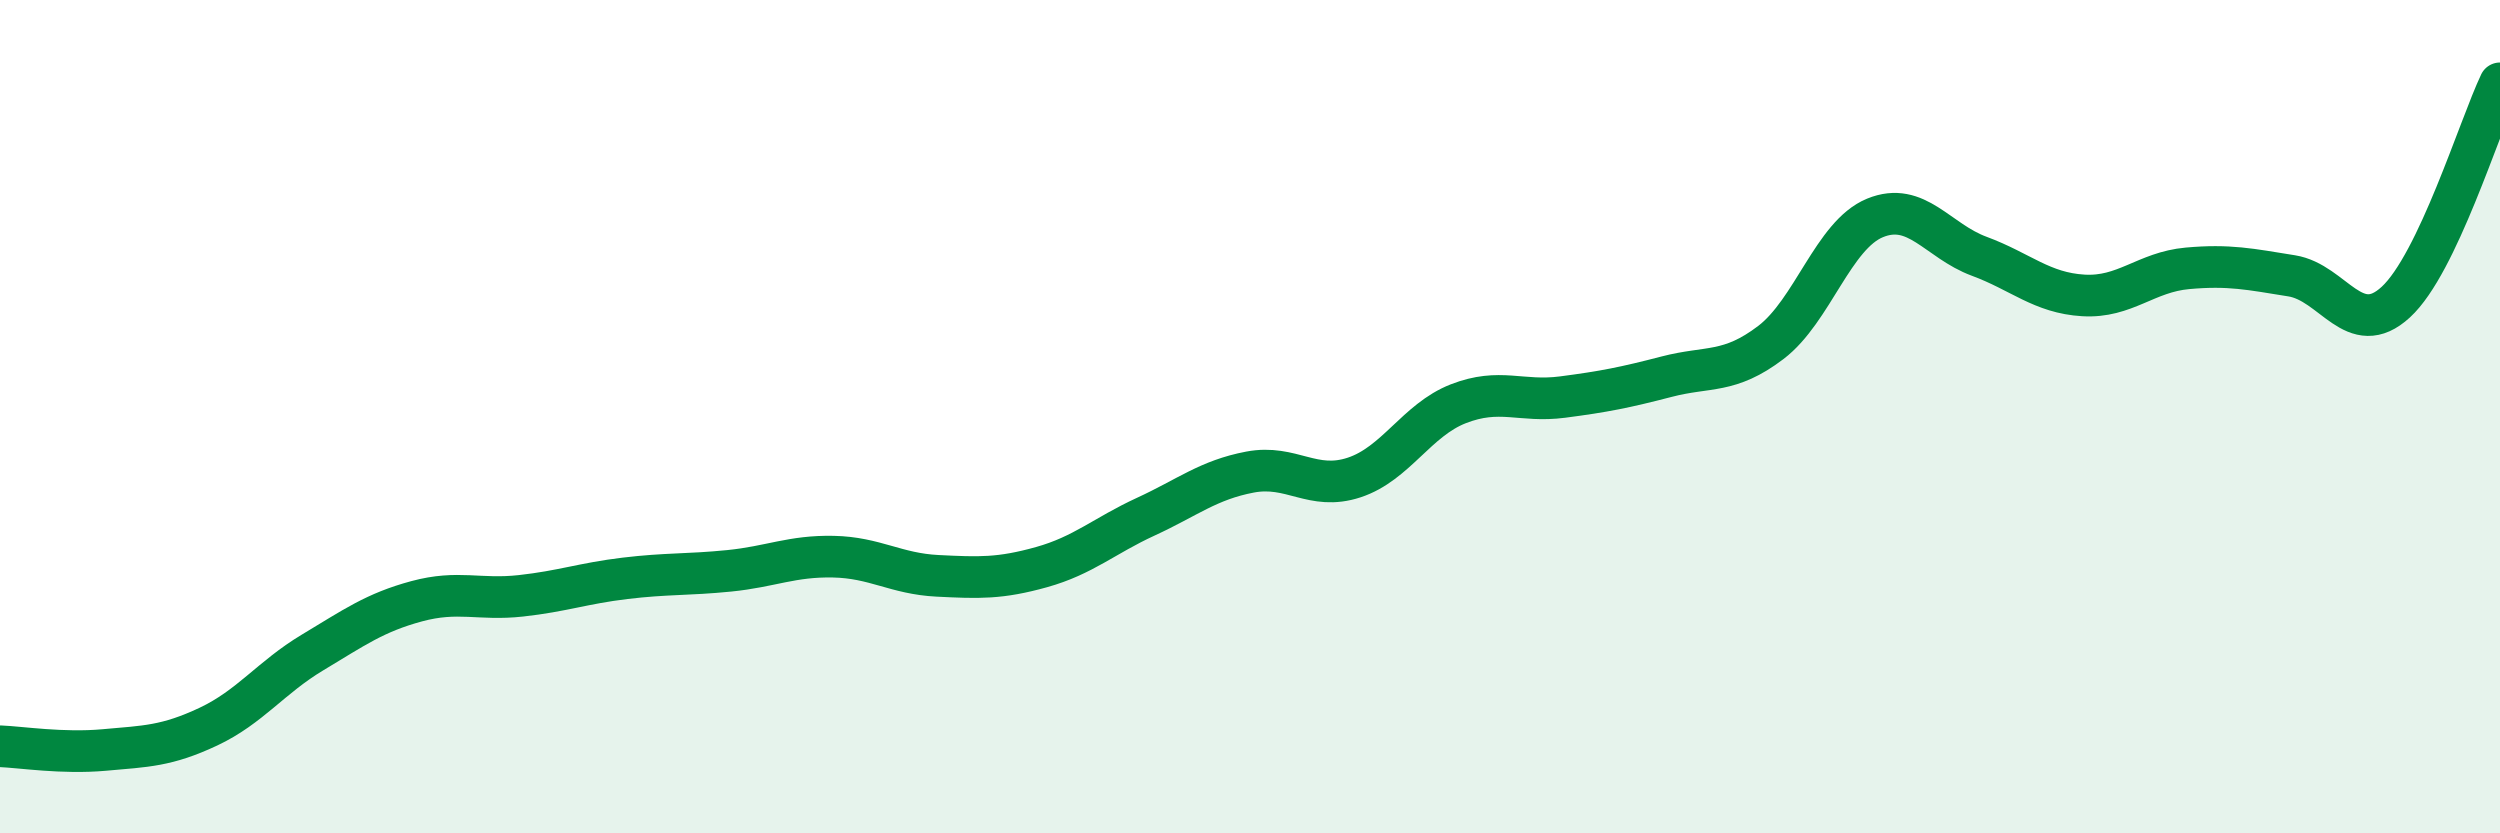
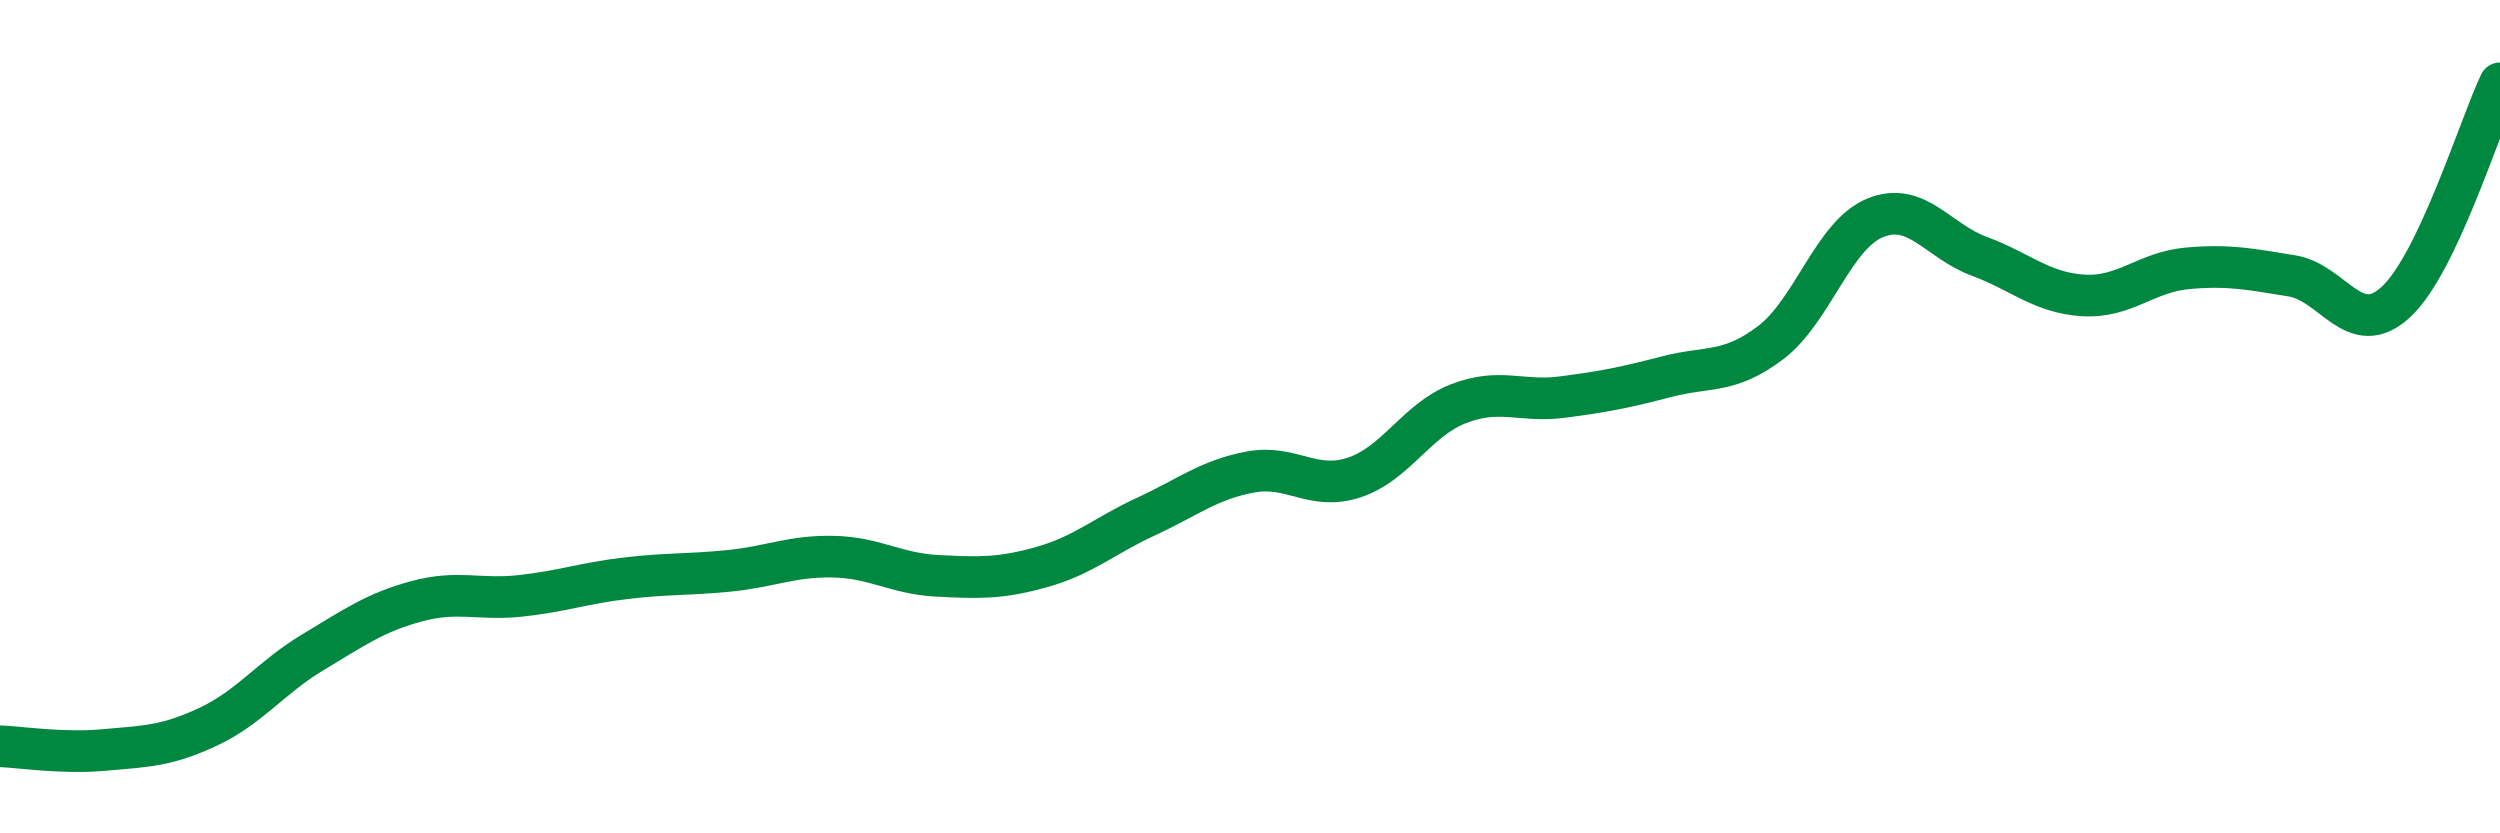
<svg xmlns="http://www.w3.org/2000/svg" width="60" height="20" viewBox="0 0 60 20">
-   <path d="M 0,17.91 C 0.5,17.93 1.5,18.09 2.5,18 C 3.5,17.91 4,17.91 5,17.44 C 6,16.97 6.5,16.26 7.5,15.66 C 8.5,15.06 9,14.7 10,14.43 C 11,14.16 11.5,14.41 12.5,14.3 C 13.5,14.19 14,14 15,13.88 C 16,13.76 16.5,13.8 17.5,13.7 C 18.5,13.6 19,13.34 20,13.36 C 21,13.38 21.5,13.77 22.5,13.82 C 23.5,13.87 24,13.89 25,13.61 C 26,13.33 26.5,12.86 27.5,12.4 C 28.5,11.94 29,11.52 30,11.33 C 31,11.14 31.5,11.79 32.5,11.46 C 33.5,11.13 34,10.08 35,9.69 C 36,9.3 36.5,9.66 37.5,9.53 C 38.5,9.4 39,9.3 40,9.04 C 41,8.78 41.5,8.98 42.5,8.22 C 43.5,7.46 44,5.64 45,5.23 C 46,4.82 46.5,5.78 47.5,6.15 C 48.5,6.52 49,7.03 50,7.09 C 51,7.15 51.5,6.53 52.5,6.44 C 53.5,6.35 54,6.46 55,6.62 C 56,6.78 56.5,8.17 57.5,7.25 C 58.5,6.33 59.5,3.05 60,2L60 20L0 20Z" fill="#008740" opacity="0.1" stroke-linecap="round" stroke-linejoin="round" />
  <path d="M 0,17.91 C 0.5,17.93 1.5,18.09 2.5,18 C 3.5,17.91 4,17.91 5,17.44 C 6,16.97 6.5,16.26 7.5,15.66 C 8.5,15.06 9,14.7 10,14.43 C 11,14.16 11.5,14.41 12.5,14.3 C 13.5,14.19 14,14 15,13.88 C 16,13.76 16.5,13.8 17.5,13.7 C 18.5,13.6 19,13.34 20,13.36 C 21,13.38 21.5,13.77 22.5,13.82 C 23.5,13.87 24,13.89 25,13.61 C 26,13.33 26.5,12.86 27.5,12.4 C 28.5,11.94 29,11.52 30,11.33 C 31,11.14 31.5,11.79 32.5,11.46 C 33.5,11.13 34,10.08 35,9.69 C 36,9.3 36.5,9.66 37.5,9.53 C 38.5,9.4 39,9.3 40,9.04 C 41,8.78 41.5,8.98 42.5,8.22 C 43.5,7.46 44,5.64 45,5.23 C 46,4.82 46.5,5.78 47.5,6.15 C 48.5,6.52 49,7.03 50,7.09 C 51,7.15 51.5,6.53 52.5,6.44 C 53.5,6.35 54,6.46 55,6.62 C 56,6.78 56.5,8.17 57.5,7.25 C 58.5,6.33 59.5,3.05 60,2" stroke="#008740" stroke-width="1" fill="none" stroke-linecap="round" stroke-linejoin="round" />
</svg>